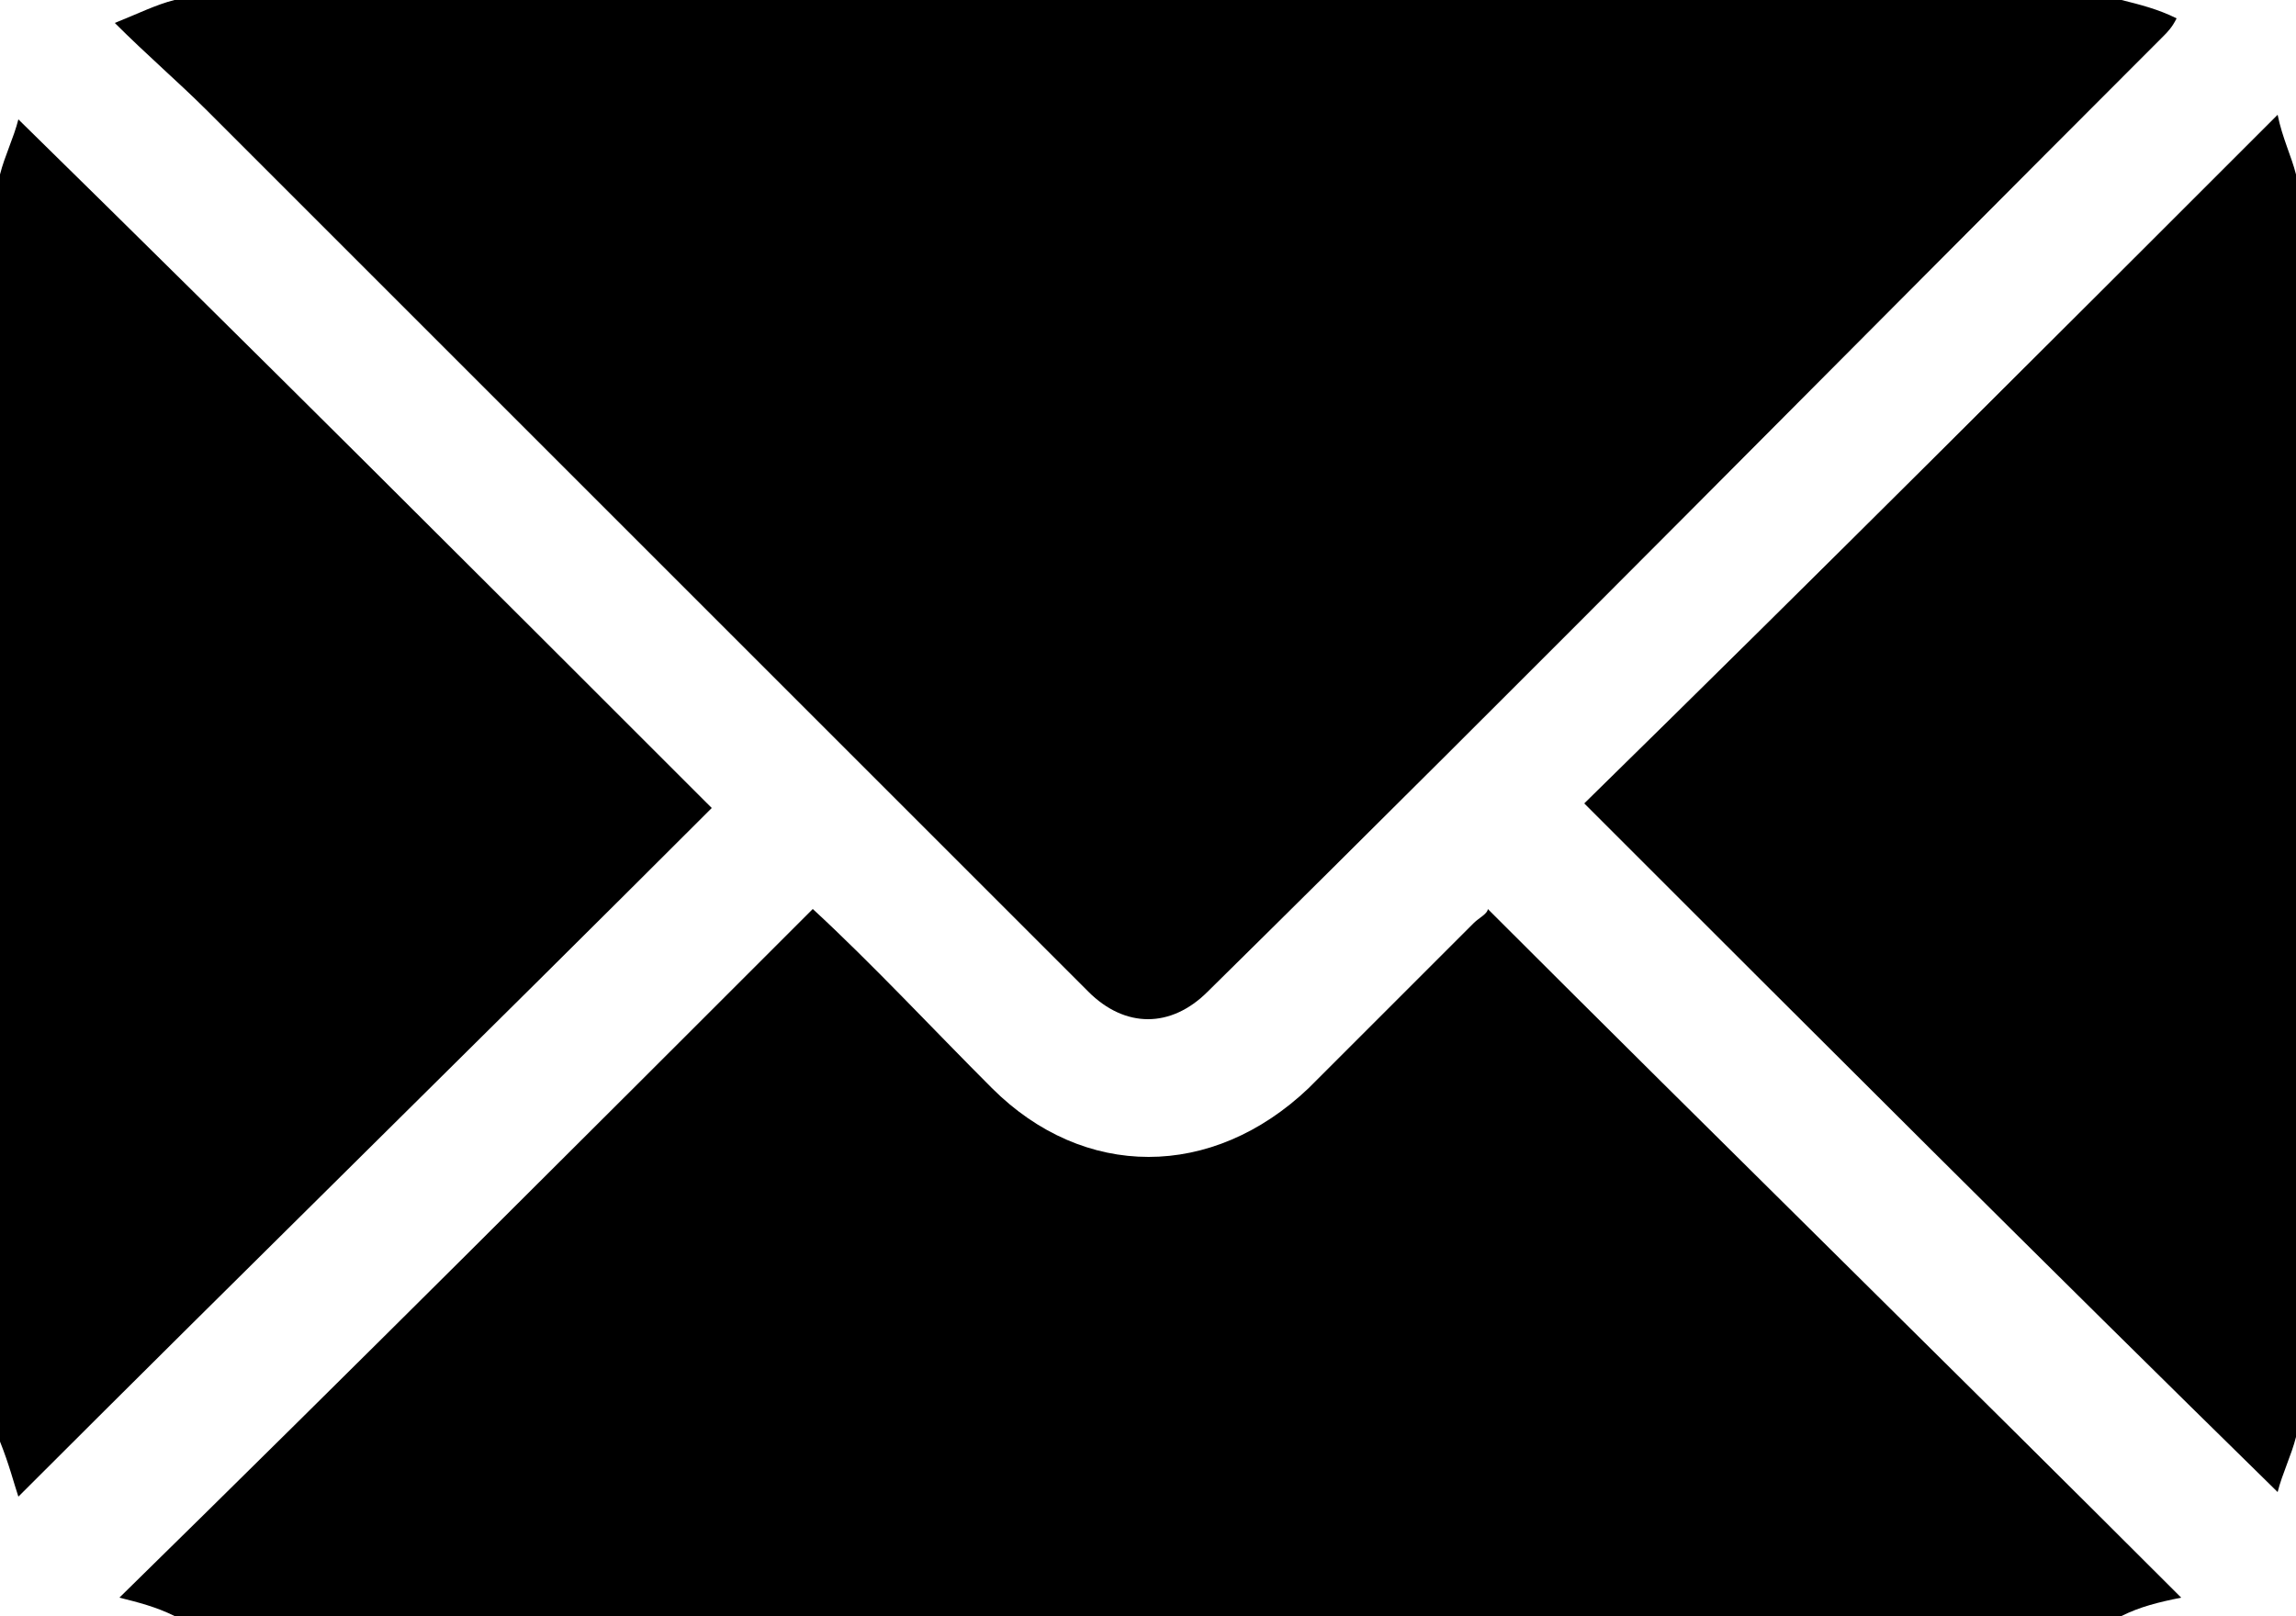
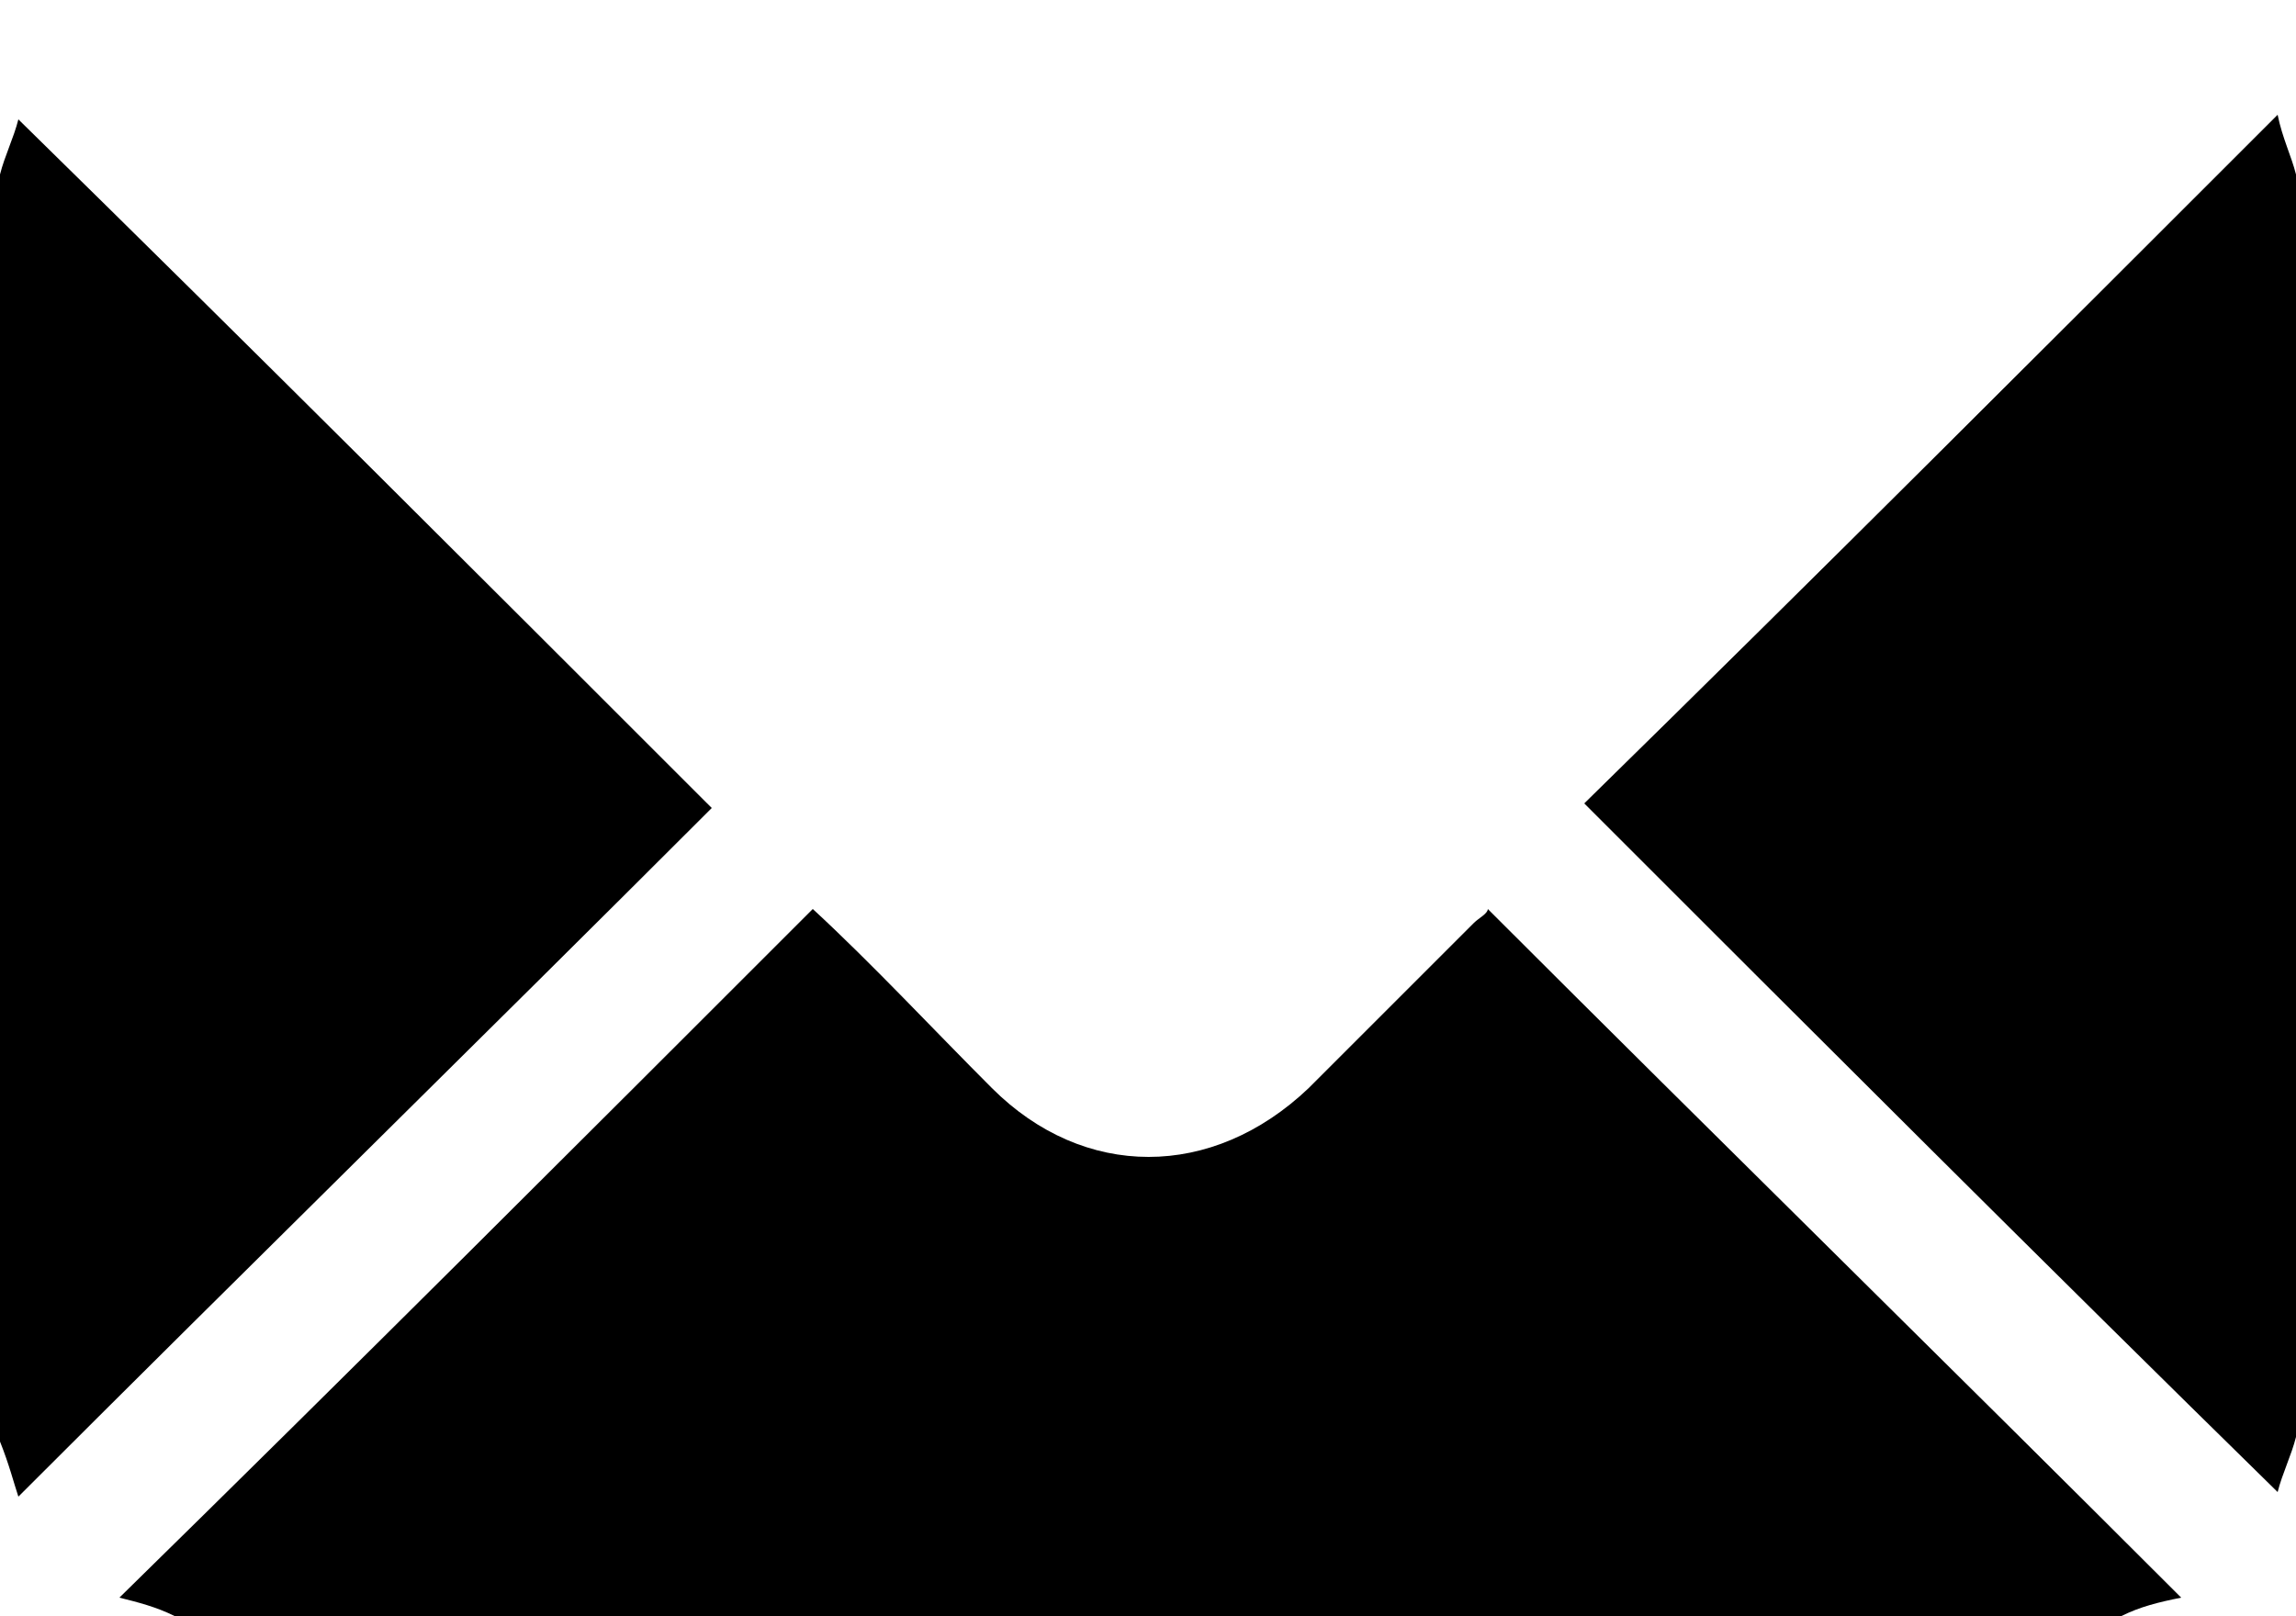
<svg xmlns="http://www.w3.org/2000/svg" viewBox="0 0 50 35.2">
-   <path d="M3.8 0h42.4c.4.1.8.2 1.2.4-.1.2-.2.3-.3.4-6.9 6.9-13.8 13.9-20.8 20.8-.8.8-1.8.8-2.6 0L4.5 2.4c-.6-.6-1.3-1.2-2-1.9.5-.2.9-.4 1.3-.5z" />
  <path d="M46.2 35.2H3.8c-.4-.2-.8-.3-1.2-.4 5.1-5 10.1-10 15.1-15 1.3 1.2 2.6 2.6 3.9 3.9 2 2 4.8 2 6.9 0l3.6-3.6c.1-.1.3-.2.3-.3 5 5 10.1 10 15.1 15-.5.1-.9.2-1.3.4zM0 3.8c.1-.4.3-.8.4-1.2 5.1 5 10.1 10 15.1 15-5 5-10.1 10-15.1 15-.1-.3-.2-.7-.4-1.2V3.8zM50 31.3c-.1.4-.3.8-.4 1.2-5.1-5-10.1-10-15.1-15 5.1-5 10.1-10 15.1-15 .1.5.3.9.4 1.3v27.5z" />
</svg>